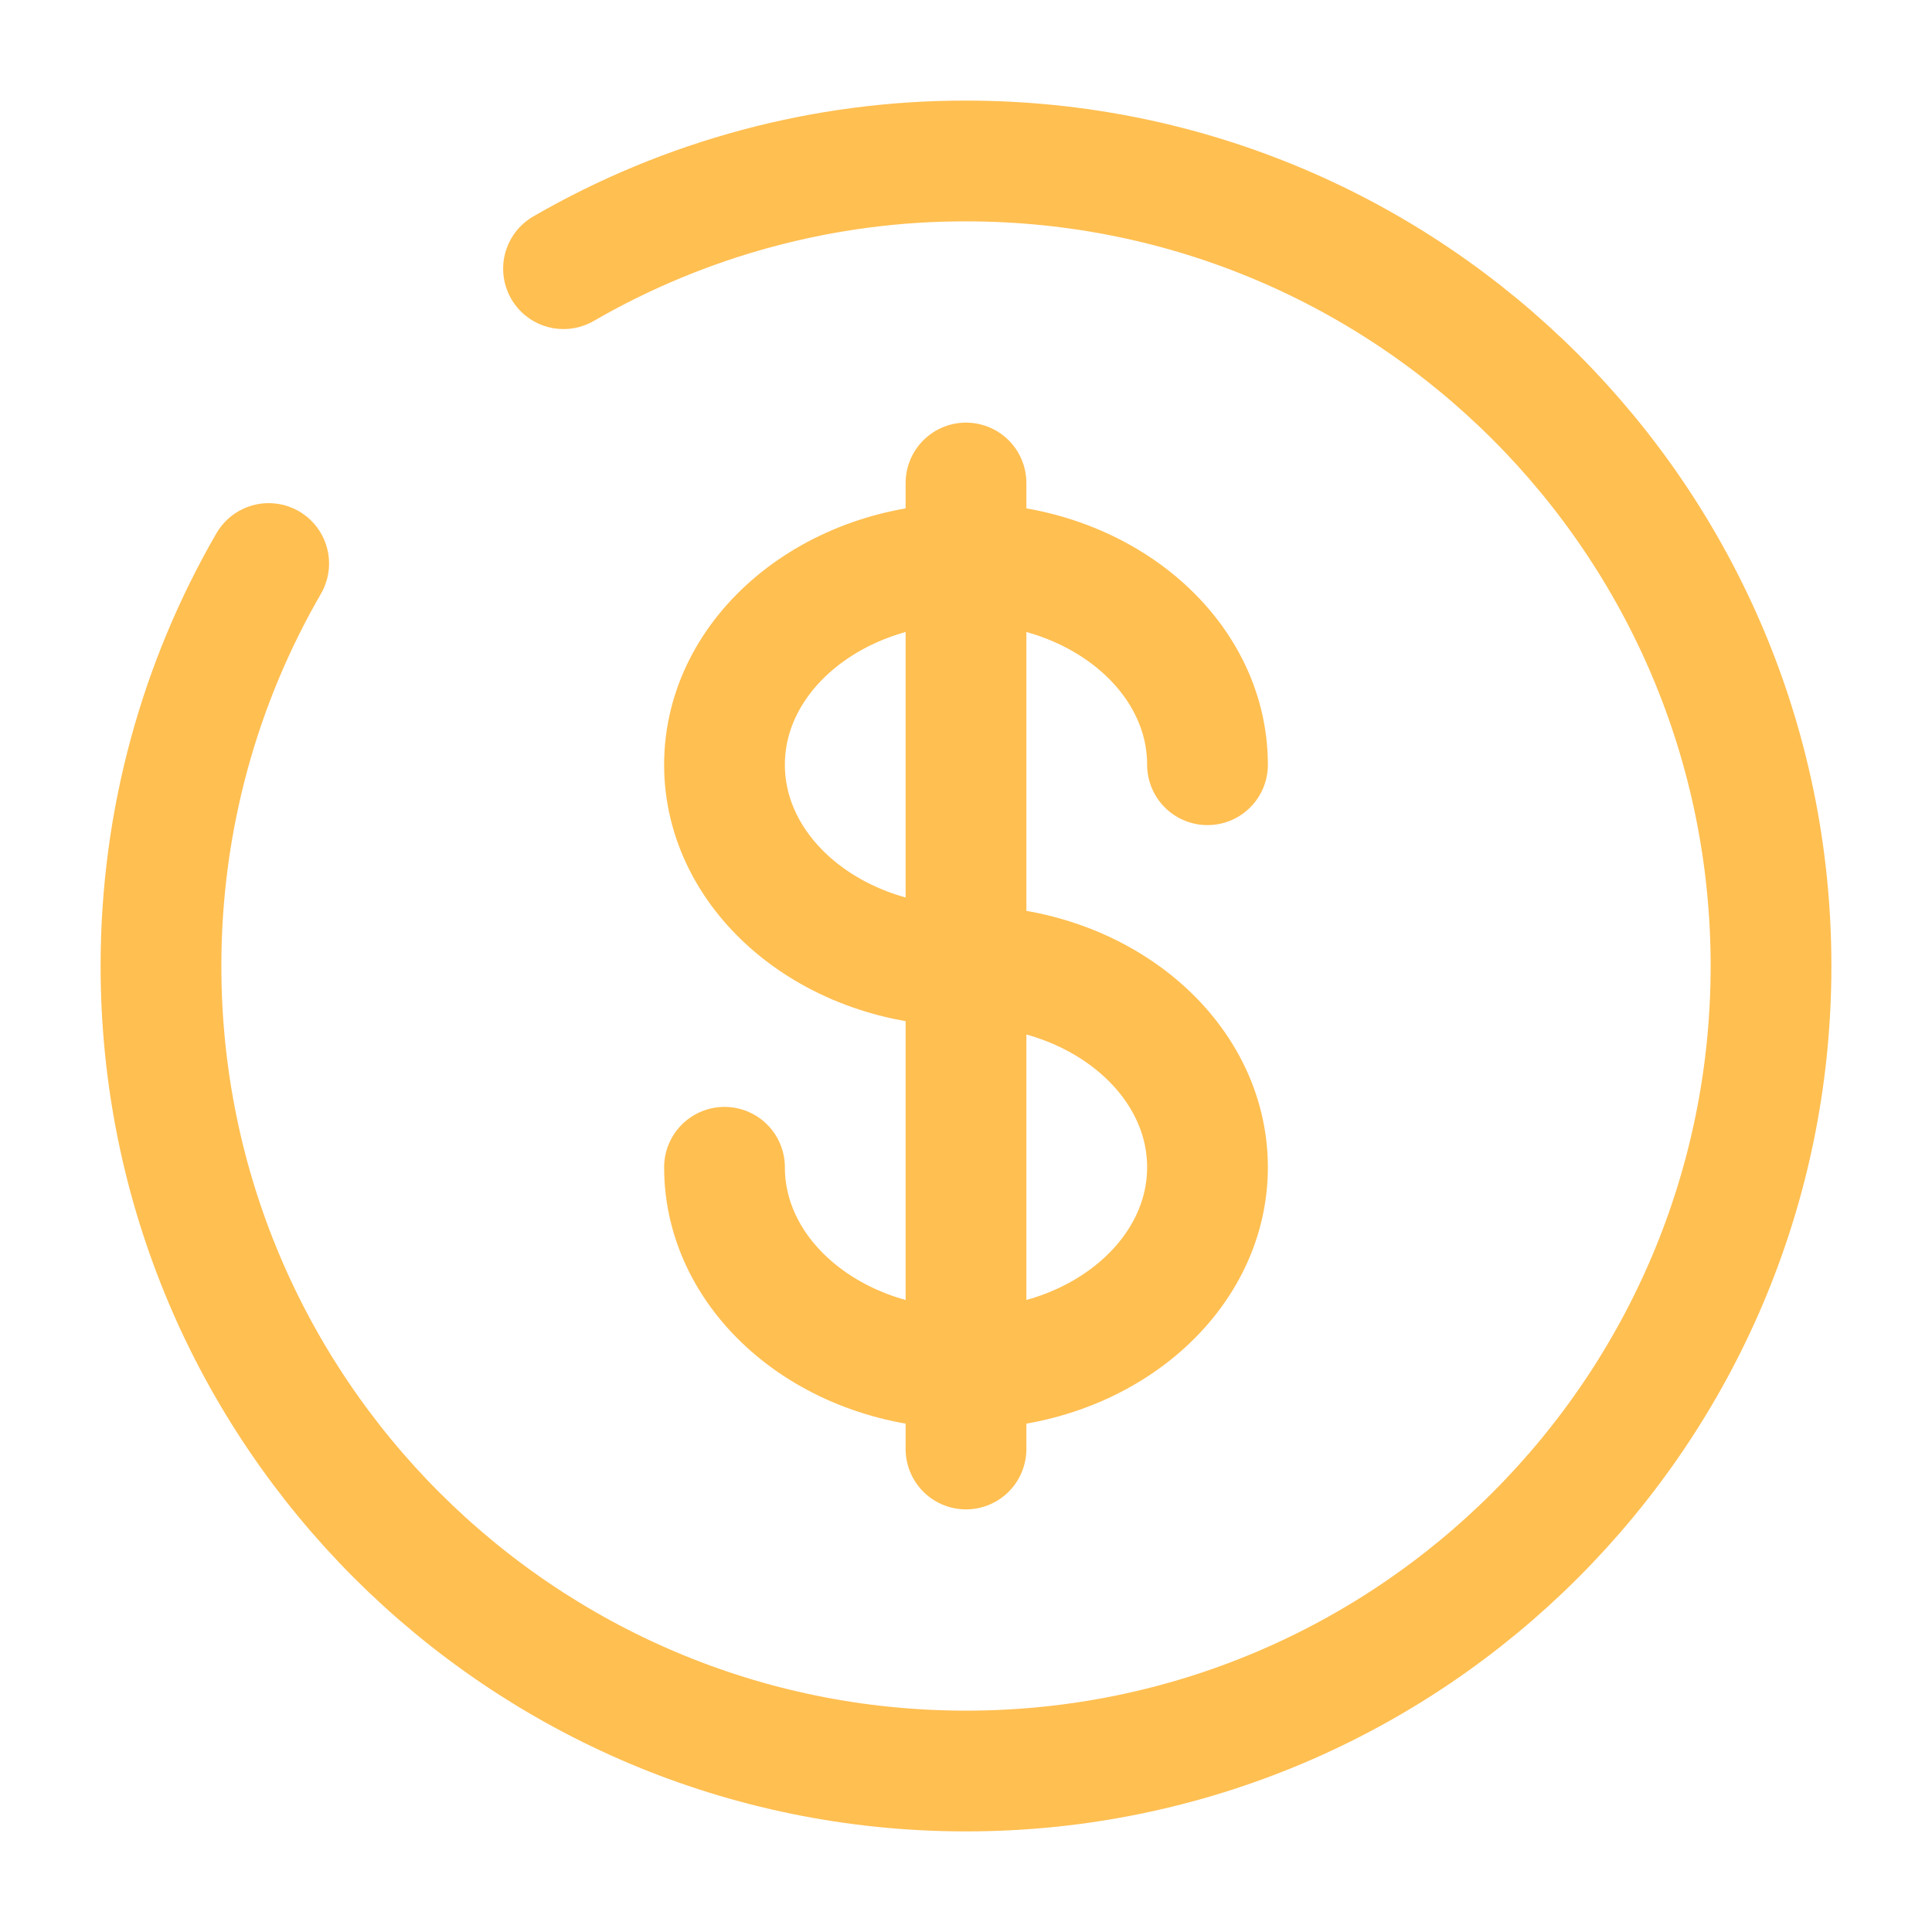
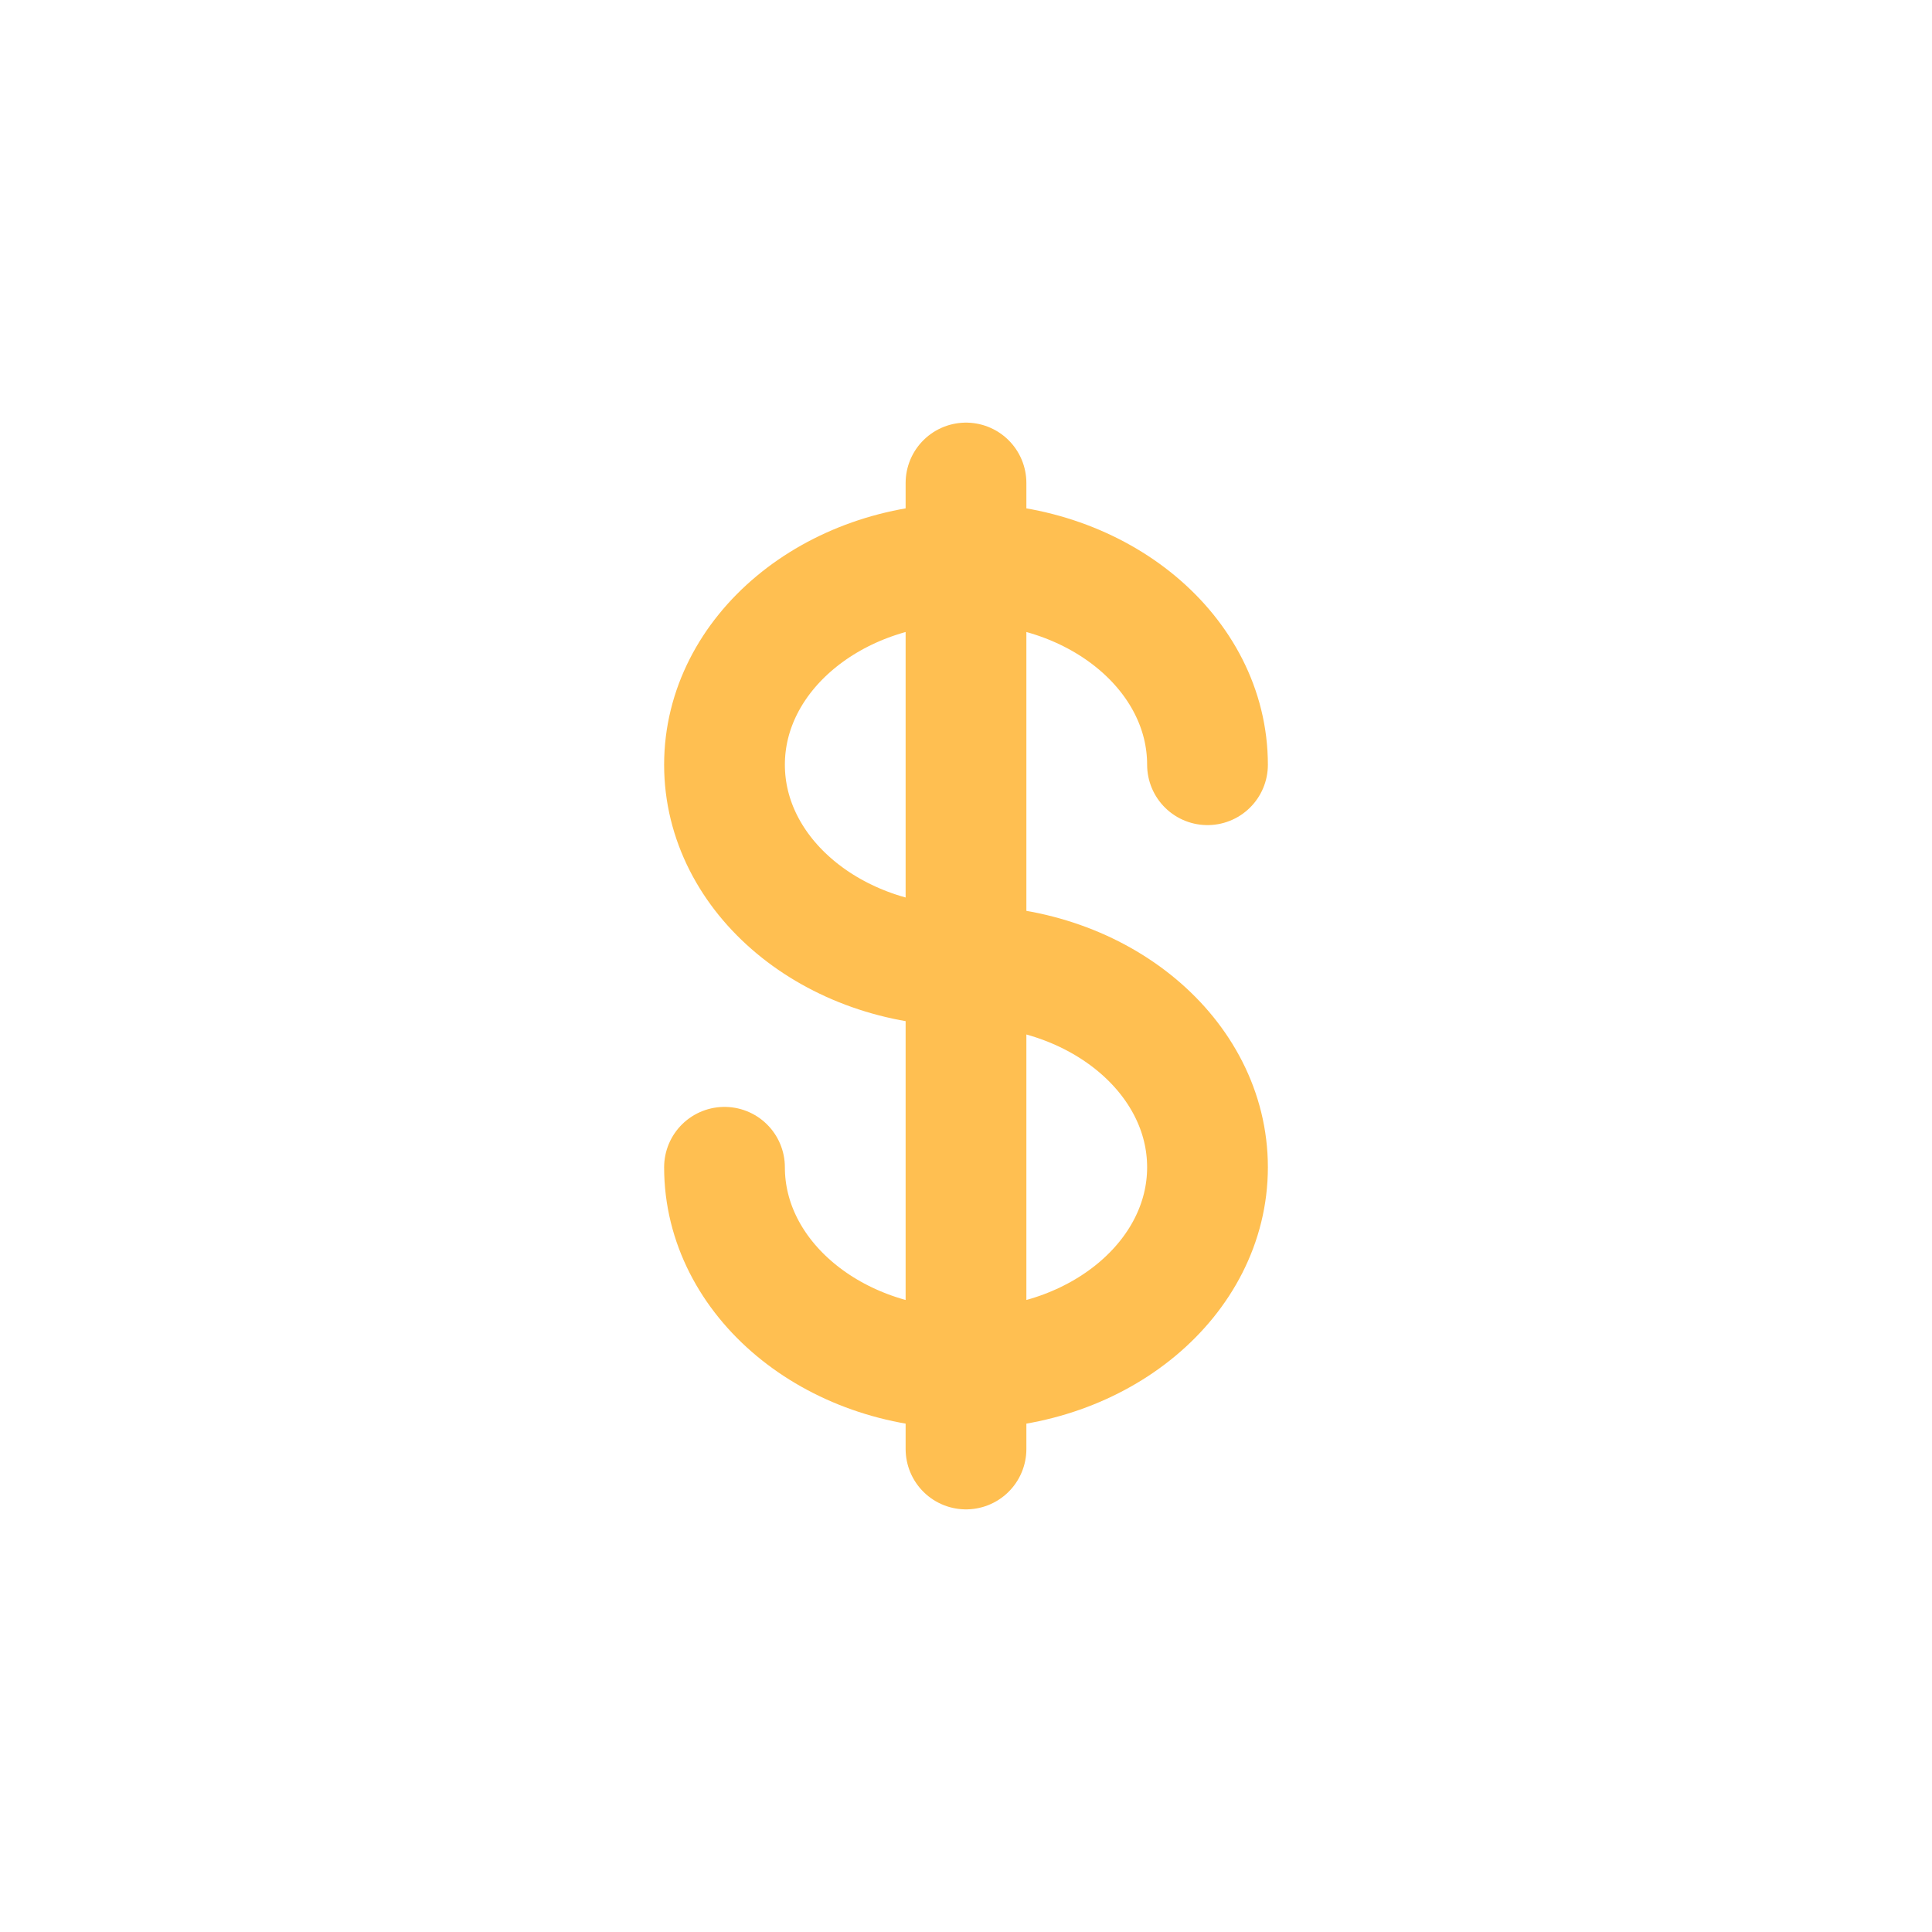
<svg xmlns="http://www.w3.org/2000/svg" width="28" height="28" viewBox="0 0 28 28" fill="none">
  <path d="M14 7V21M17.5 11.083C17.5 9.473 15.933 8.167 14 8.167C12.067 8.167 10.5 9.473 10.5 11.083C10.5 12.693 12.067 14 14 14C15.933 14 17.5 15.307 17.5 16.917C17.5 18.527 15.933 19.833 14 19.833C12.067 19.833 10.5 18.527 10.5 16.917" stroke="#FFBF51" stroke-width="1.75" stroke-linecap="round" />
-   <path d="M8.167 3.894C9.94 2.869 11.952 2.33 14 2.333C20.444 2.333 25.667 7.556 25.667 14C25.667 20.443 20.444 25.667 14 25.667C7.557 25.667 2.333 20.443 2.333 14C2.333 11.875 2.902 9.882 3.894 8.167" stroke="#FFBF51" stroke-width="1.75" stroke-linecap="round" />
</svg>